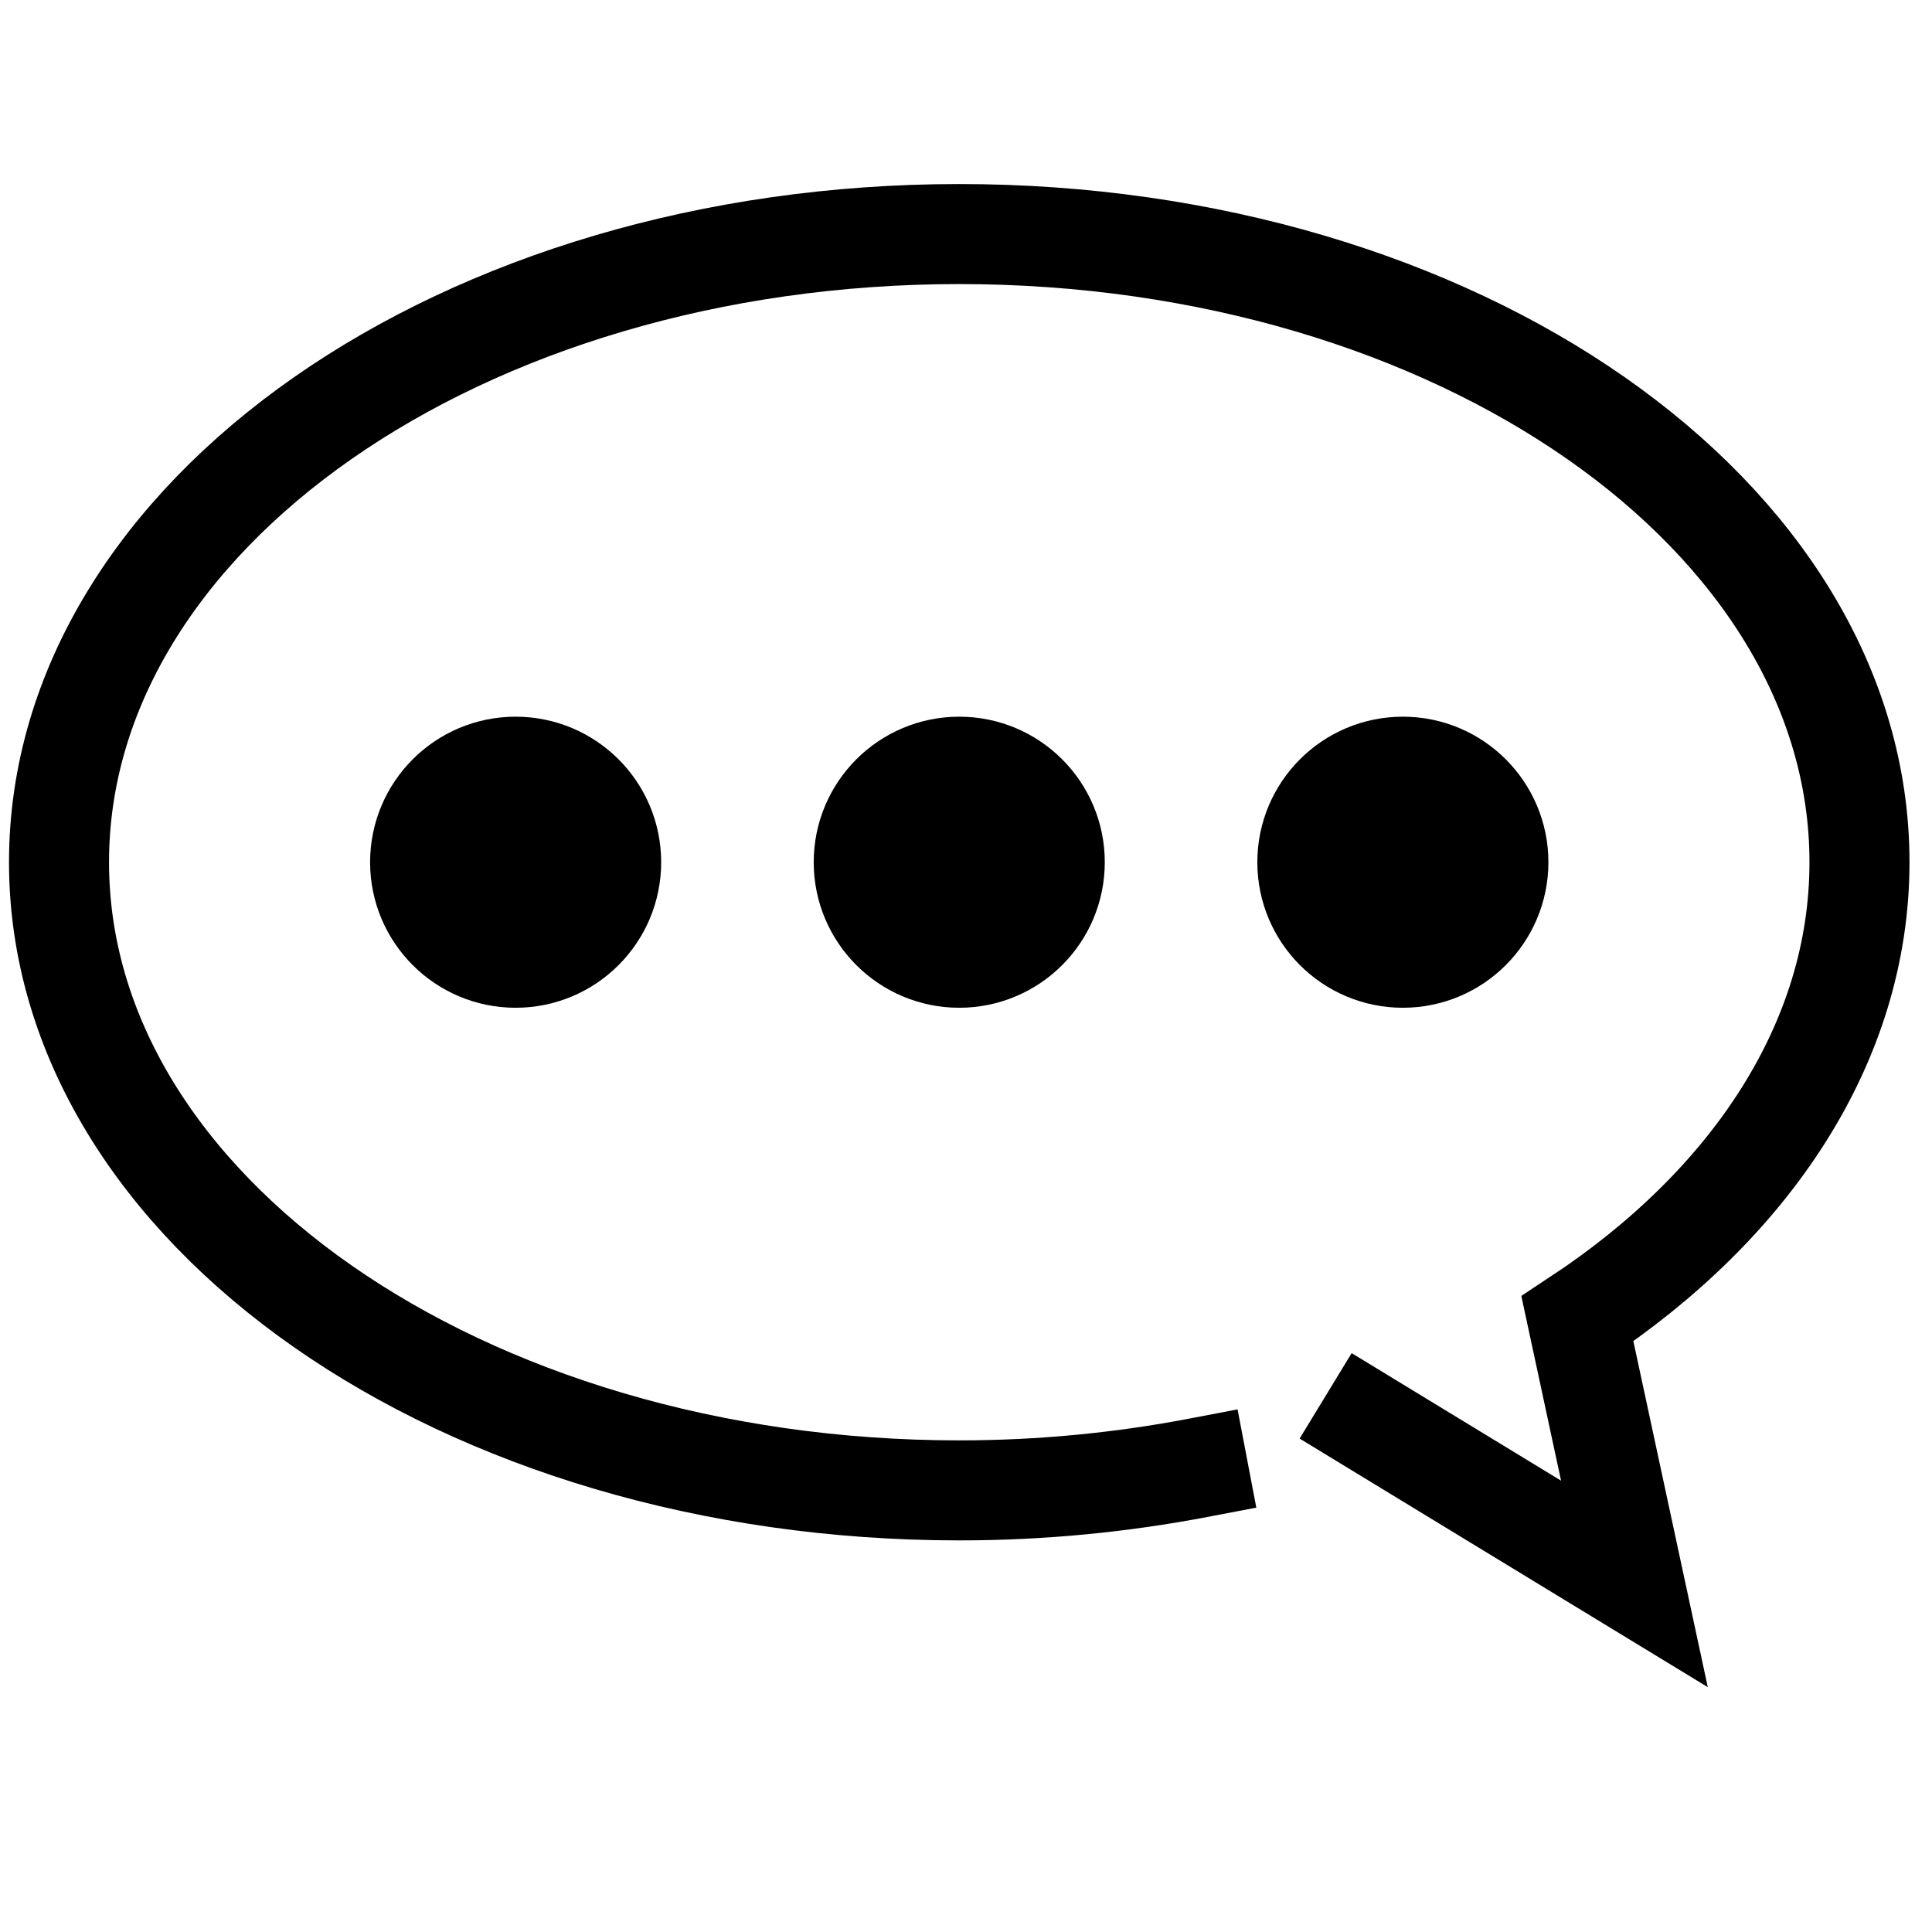
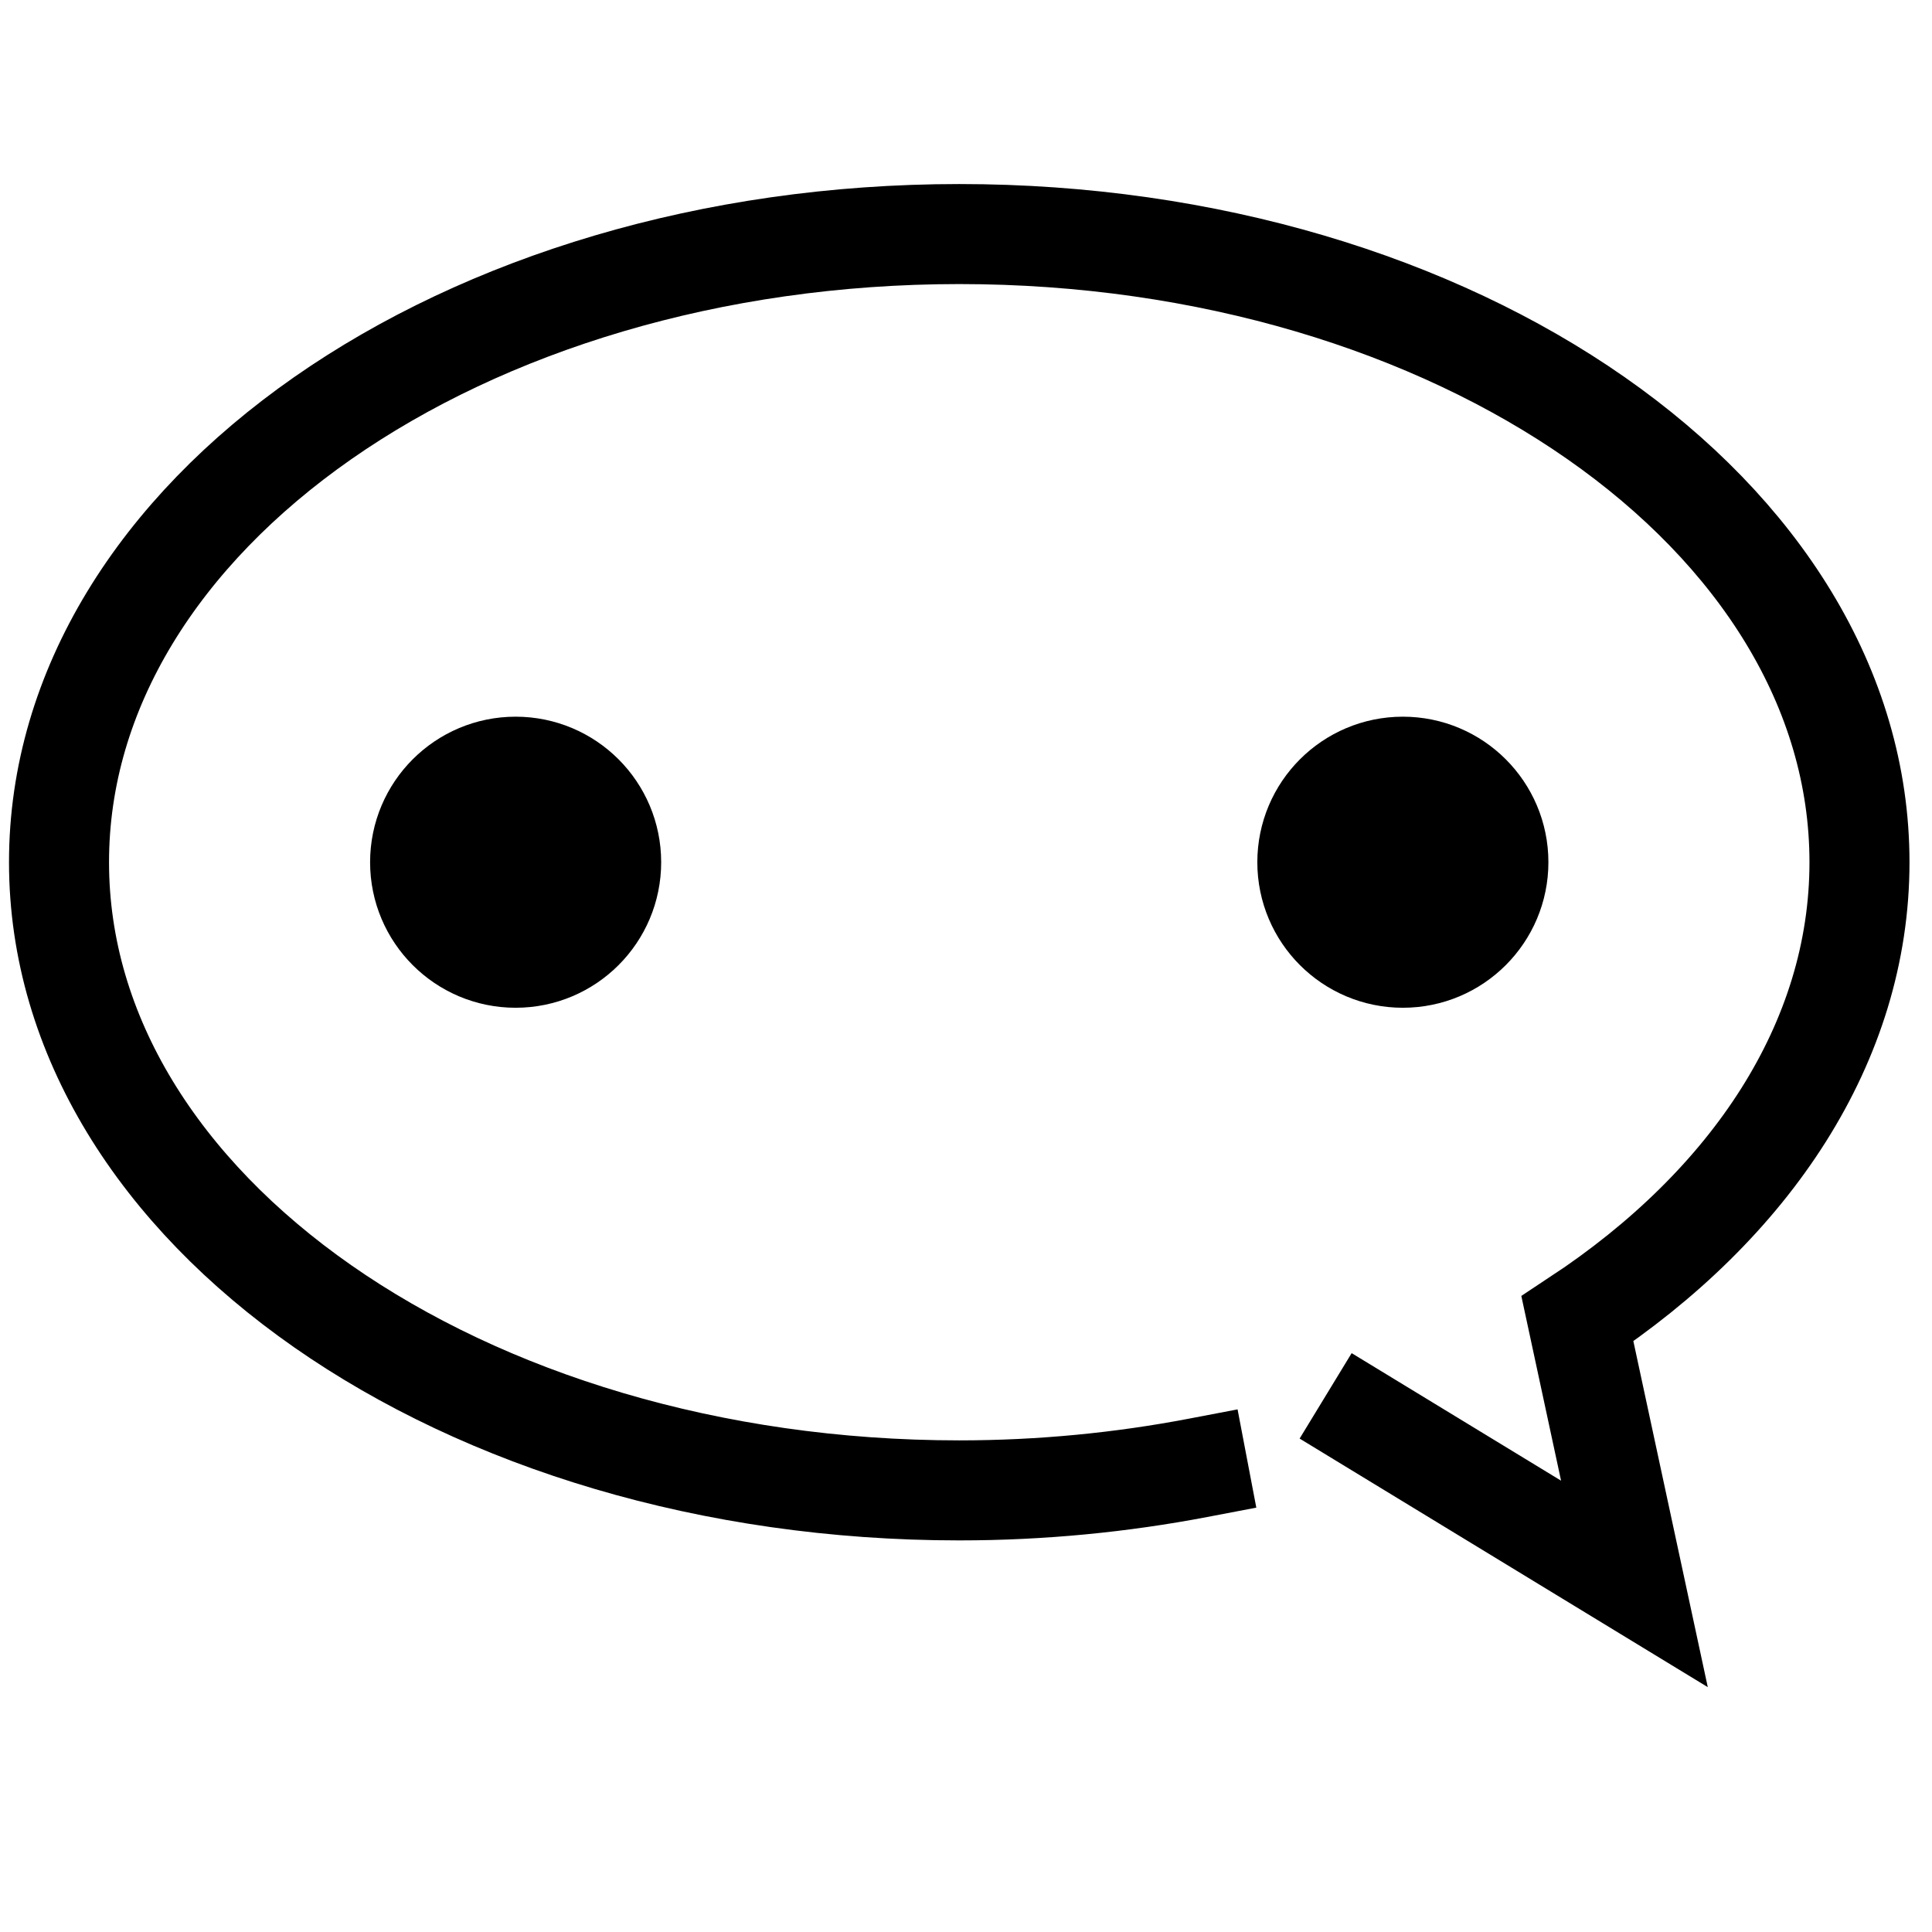
<svg xmlns="http://www.w3.org/2000/svg" id="Warstwa_1" data-name="Warstwa 1" viewBox="0 0 38.63 38.63">
  <defs>
    <style>
      .cls-1, .cls-2 {
        stroke: #000;
        stroke-linecap: square;
        stroke-miterlimit: 10;
        stroke-width: 2px;
      }

      .cls-2 {
        fill: none;
      }
    </style>
  </defs>
  <path class="cls-2" d="M27.36,28.43l5.32,3.24-1.14-5.3c3.47-2.29,5.64-5.53,5.64-9.13,0-6.94-8.06-12.56-18-12.56S1.18,10.31,1.18,17.24s8.06,12.56,18,12.56c1.65,0,3.25-.16,4.77-.45" />
  <circle class="cls-1" cx="10.31" cy="17.24" r="1.91" />
-   <circle class="cls-1" cx="19.18" cy="17.24" r="1.91" />
  <circle class="cls-1" cx="28.05" cy="17.24" r="1.91" />
</svg>